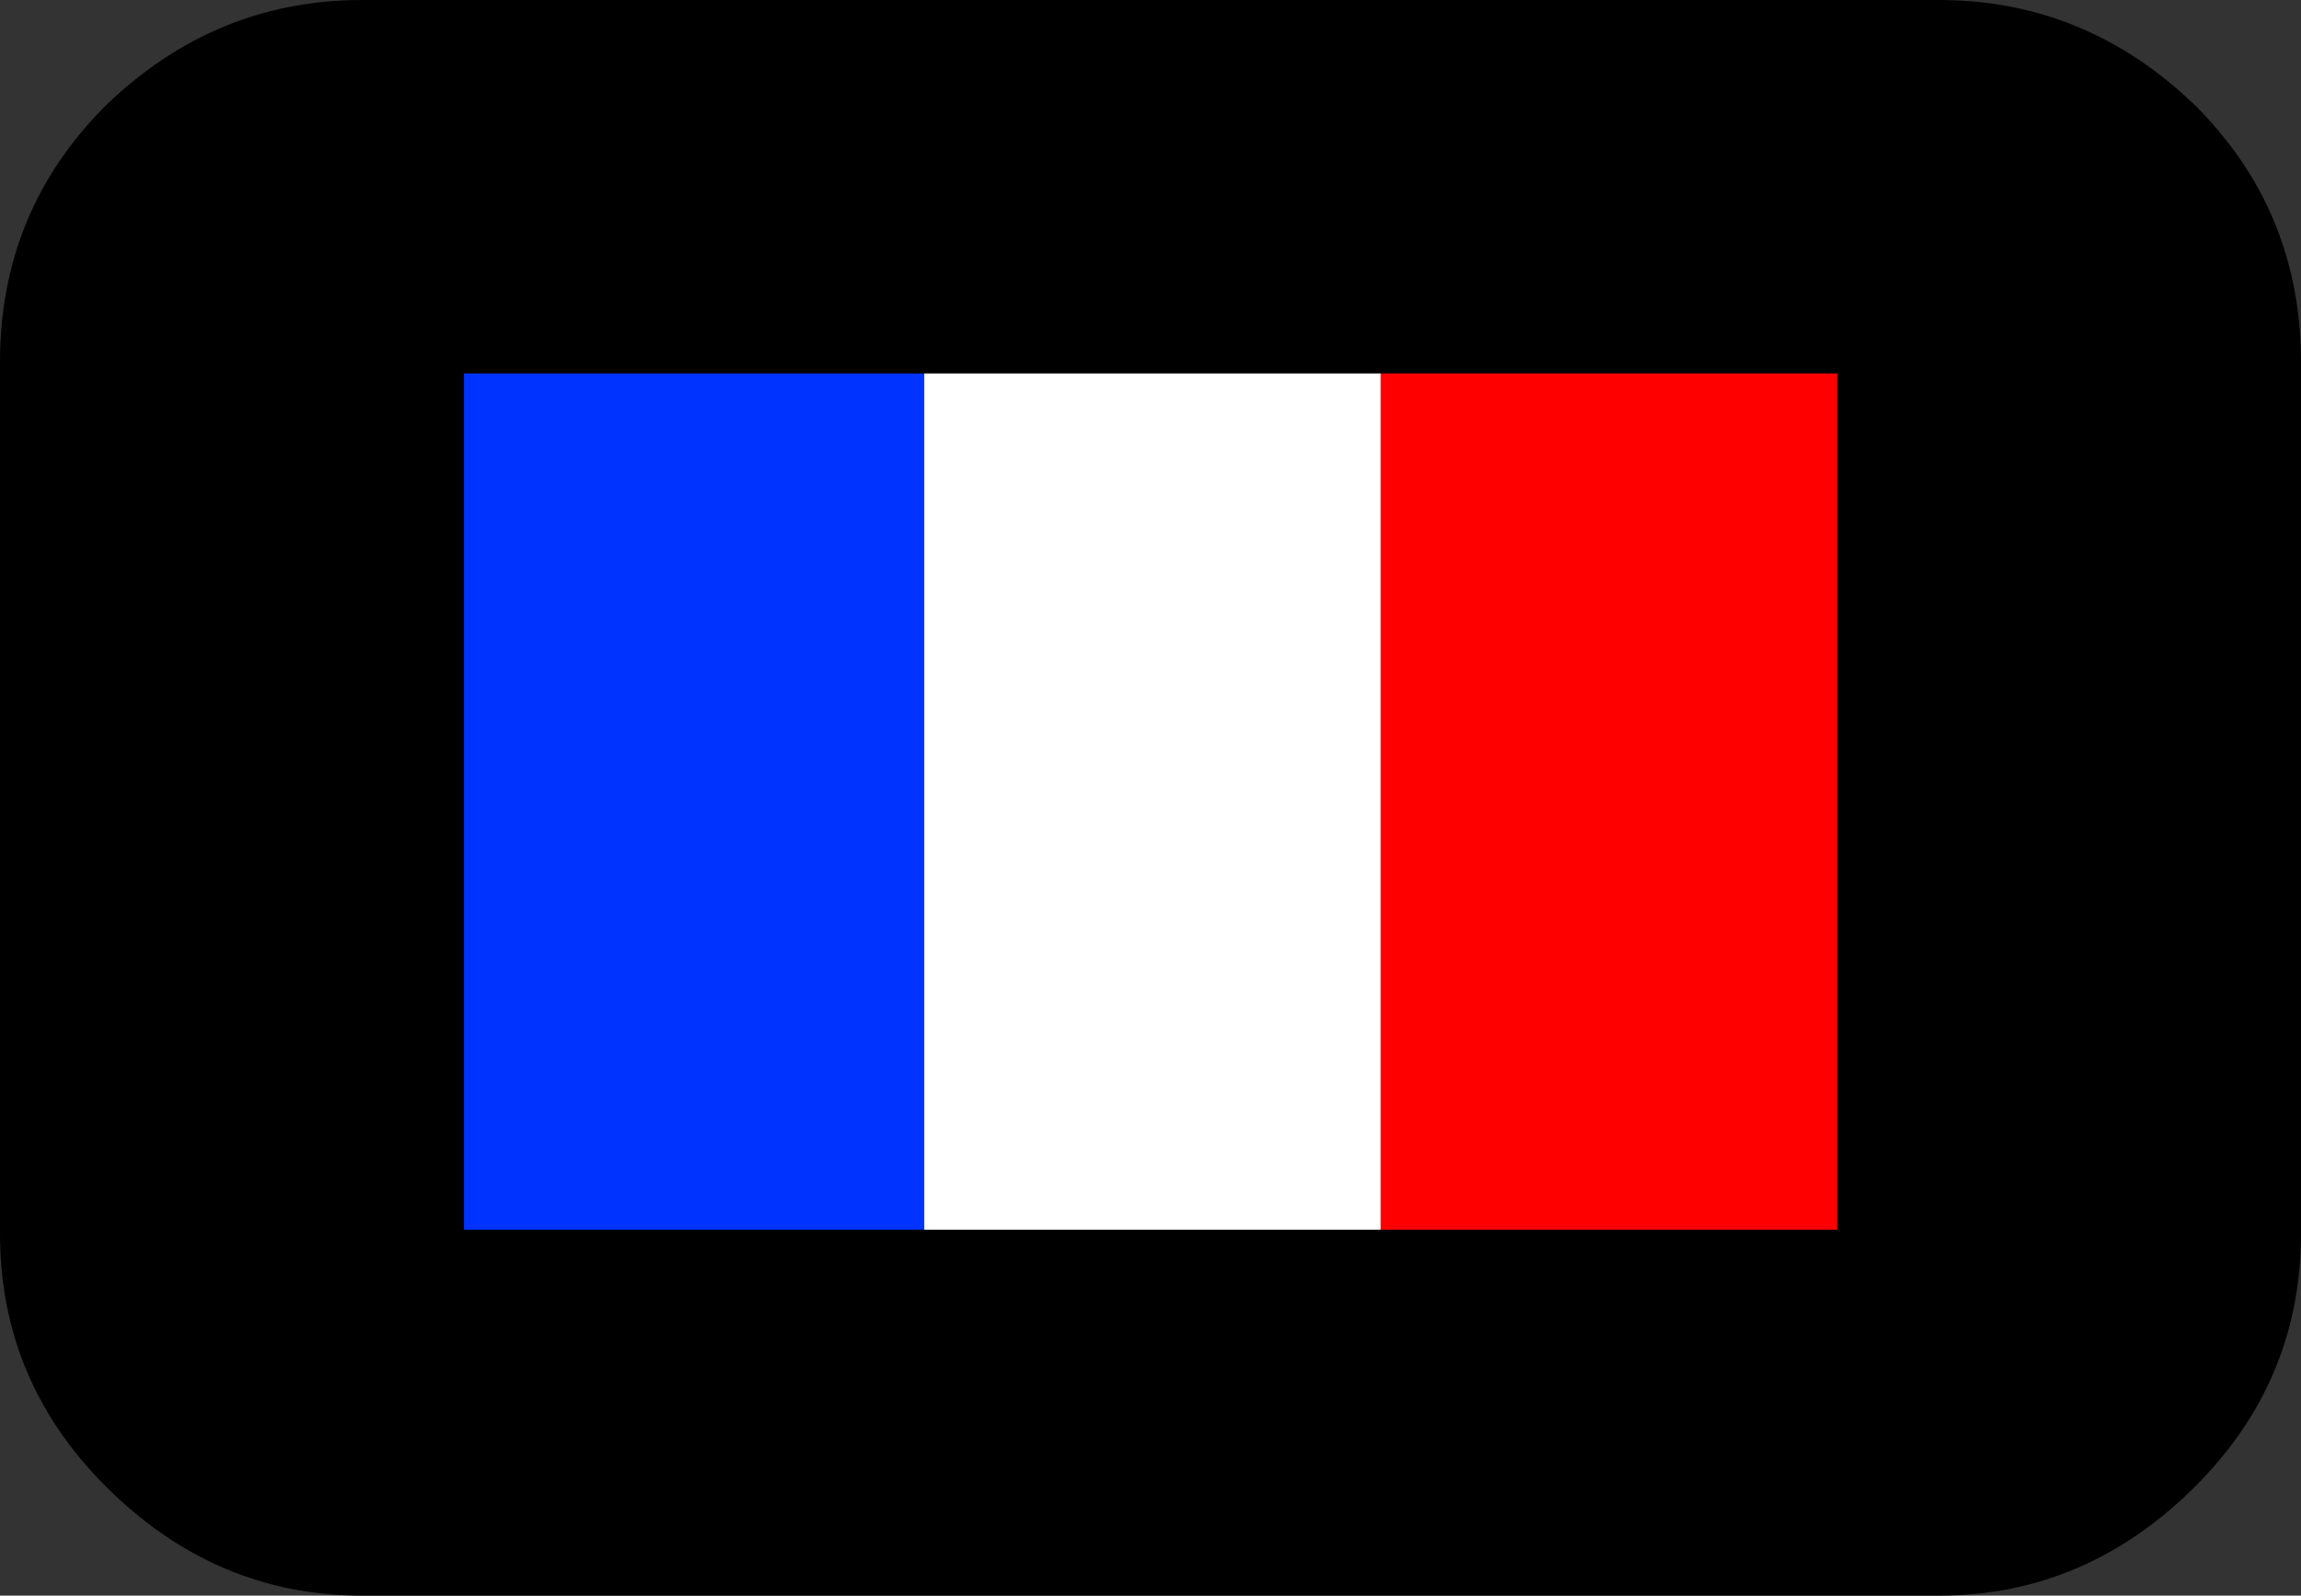
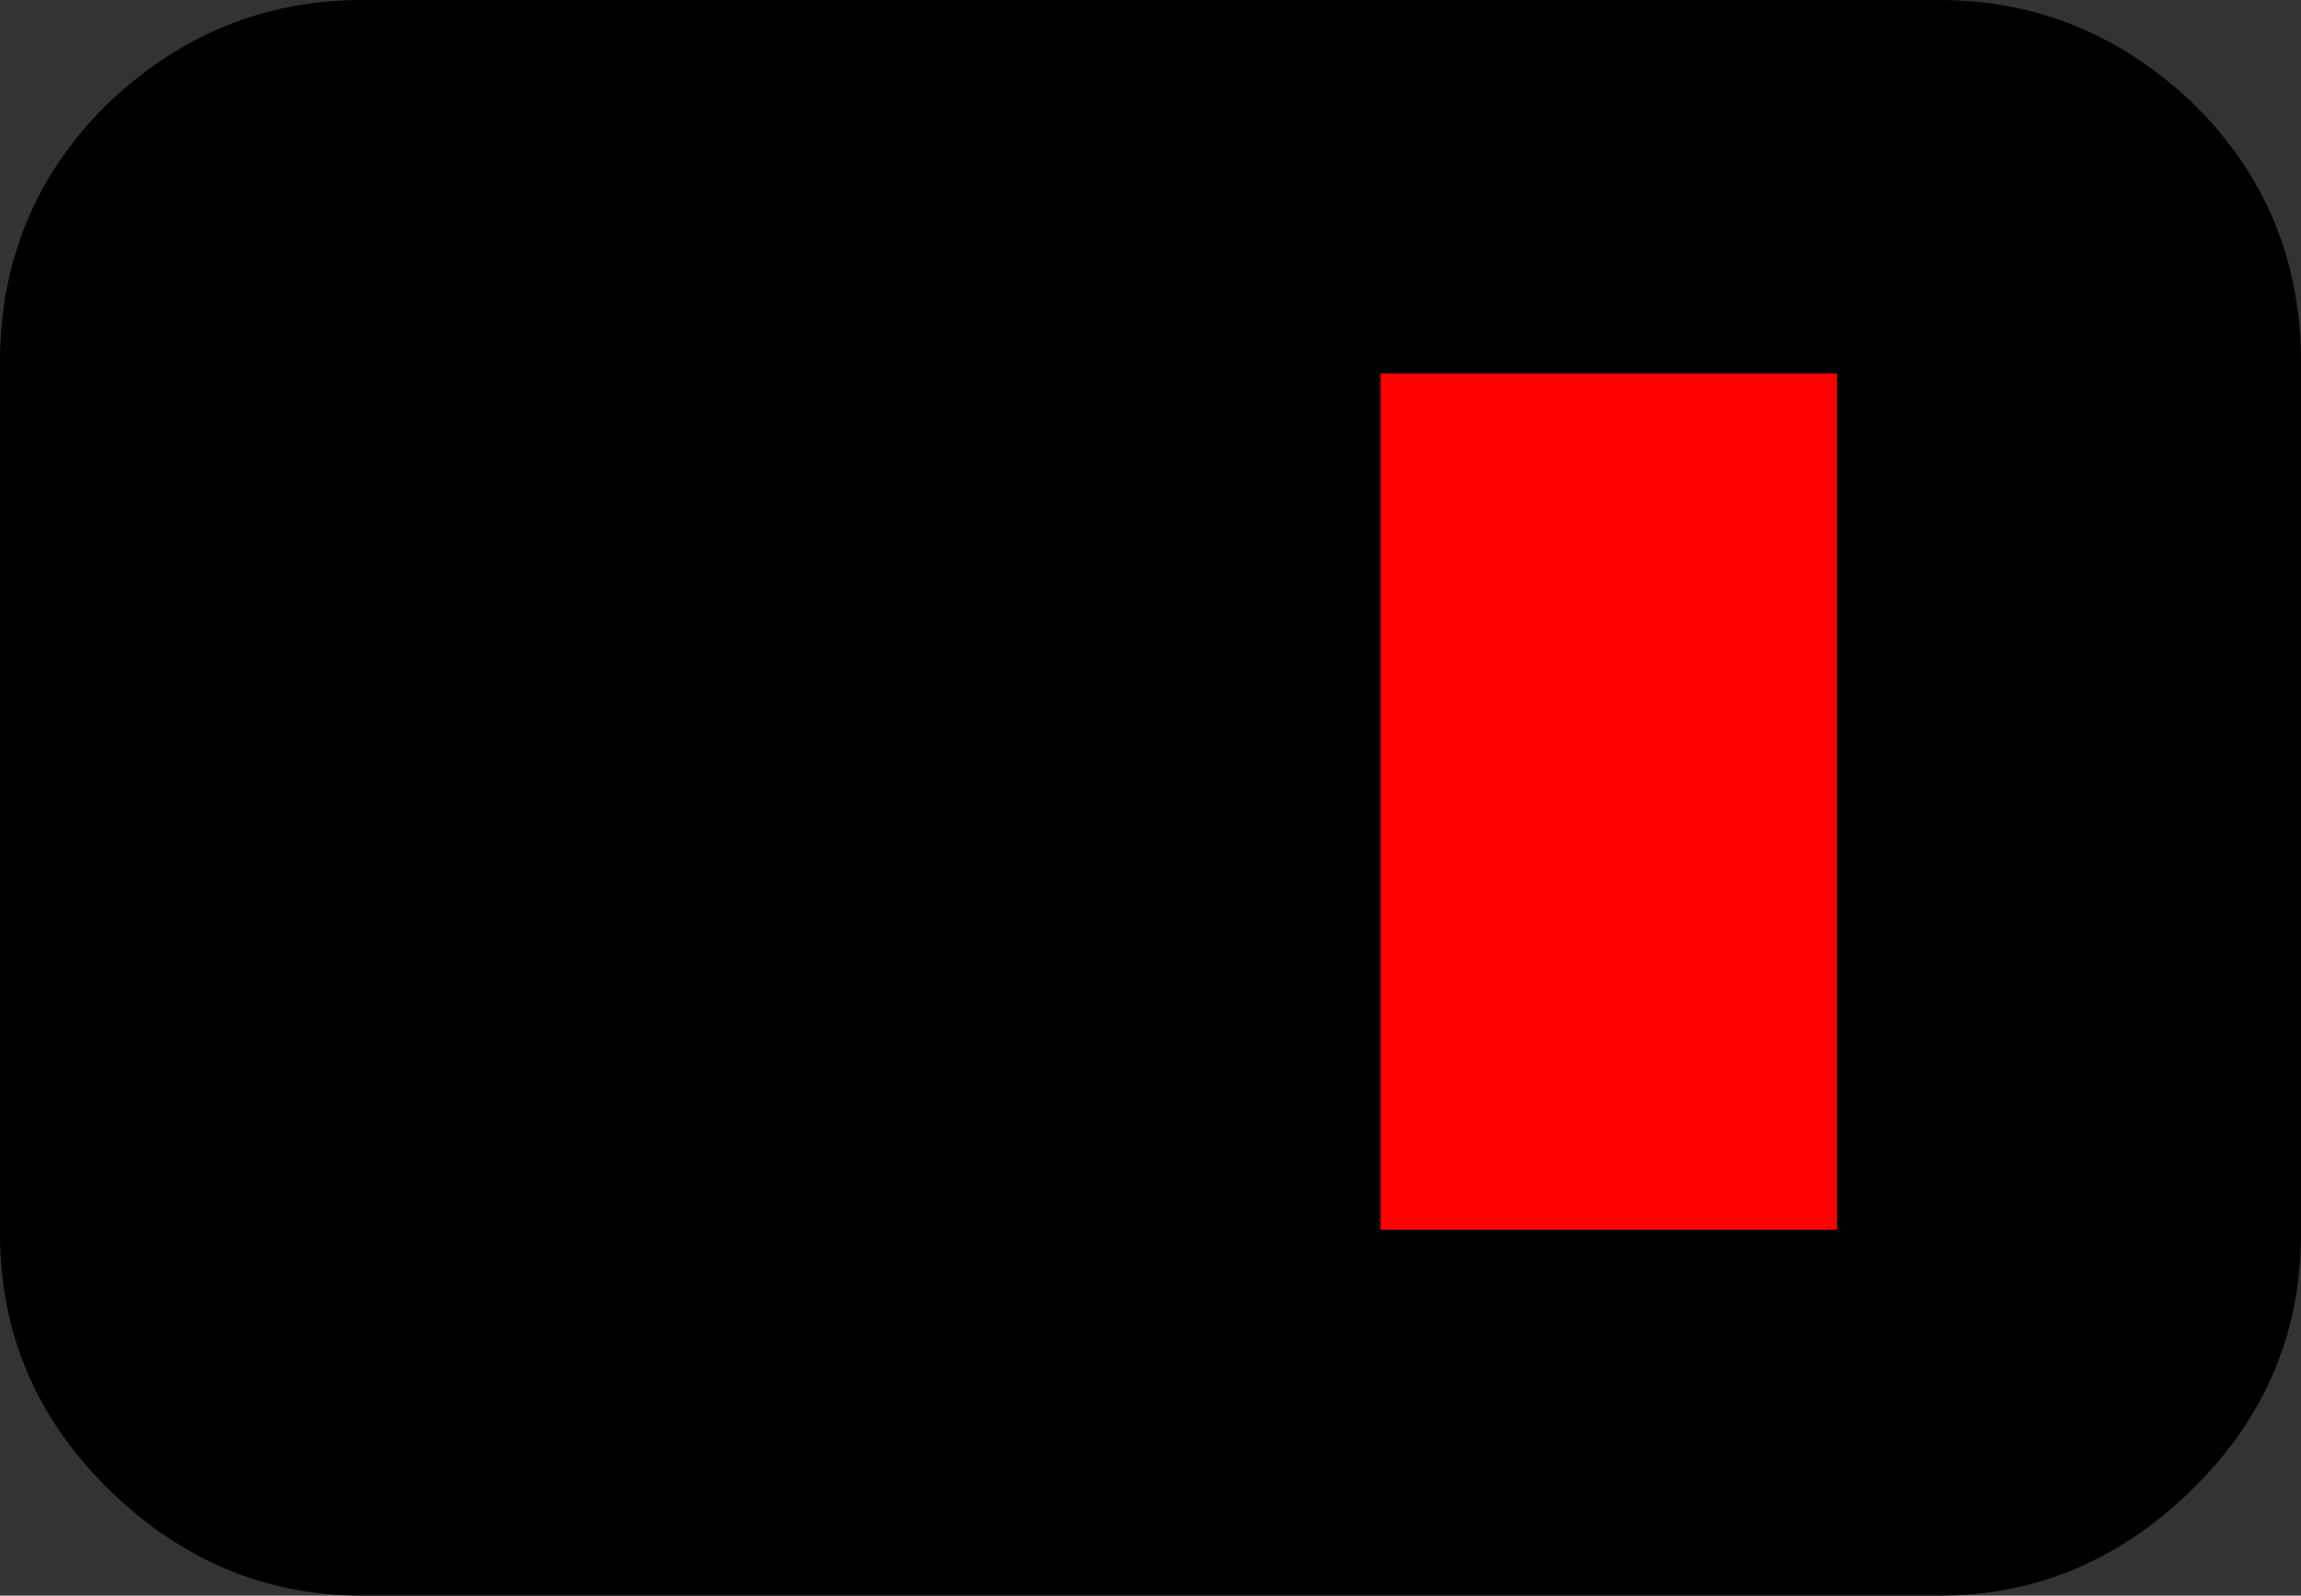
<svg xmlns="http://www.w3.org/2000/svg" height="21.15px" width="30.5px">
  <rect width="100%" height="100%" fill="#333333" stroke="none" />
  <g transform="matrix(1.0, 0.0, 0.0, 1.0, 15.25, 10.6)">
    <path d="M10.45 -10.6 Q12.4 -10.6 13.85 -9.2 15.25 -7.8 15.25 -5.8 L15.25 5.75 Q15.25 7.7 13.85 9.1 12.4 10.55 10.45 10.55 L-10.45 10.55 Q-12.4 10.55 -13.85 9.1 -15.25 7.7 -15.25 5.75 L-15.25 -5.8 Q-15.25 -7.8 -13.85 -9.2 -12.4 -10.6 -10.45 -10.6 L10.45 -10.6" fill="#000000" fill-rule="evenodd" stroke="none" />
    <path d="M3.05 -5.65 L9.1 -5.65 9.1 5.7 3.05 5.7 3.05 -5.65" fill="#ff0000" fill-rule="evenodd" stroke="none" />
-     <path d="M3.05 -5.65 L3.05 5.7 -3.0 5.7 -3.0 -5.65 3.05 -5.65" fill="#ffffff" fill-rule="evenodd" stroke="none" />
-     <path d="M-3.0 5.7 L-9.1 5.7 -9.1 -5.65 -3.0 -5.65 -3.0 5.7" fill="#0033ff" fill-rule="evenodd" stroke="none" />
  </g>
</svg>